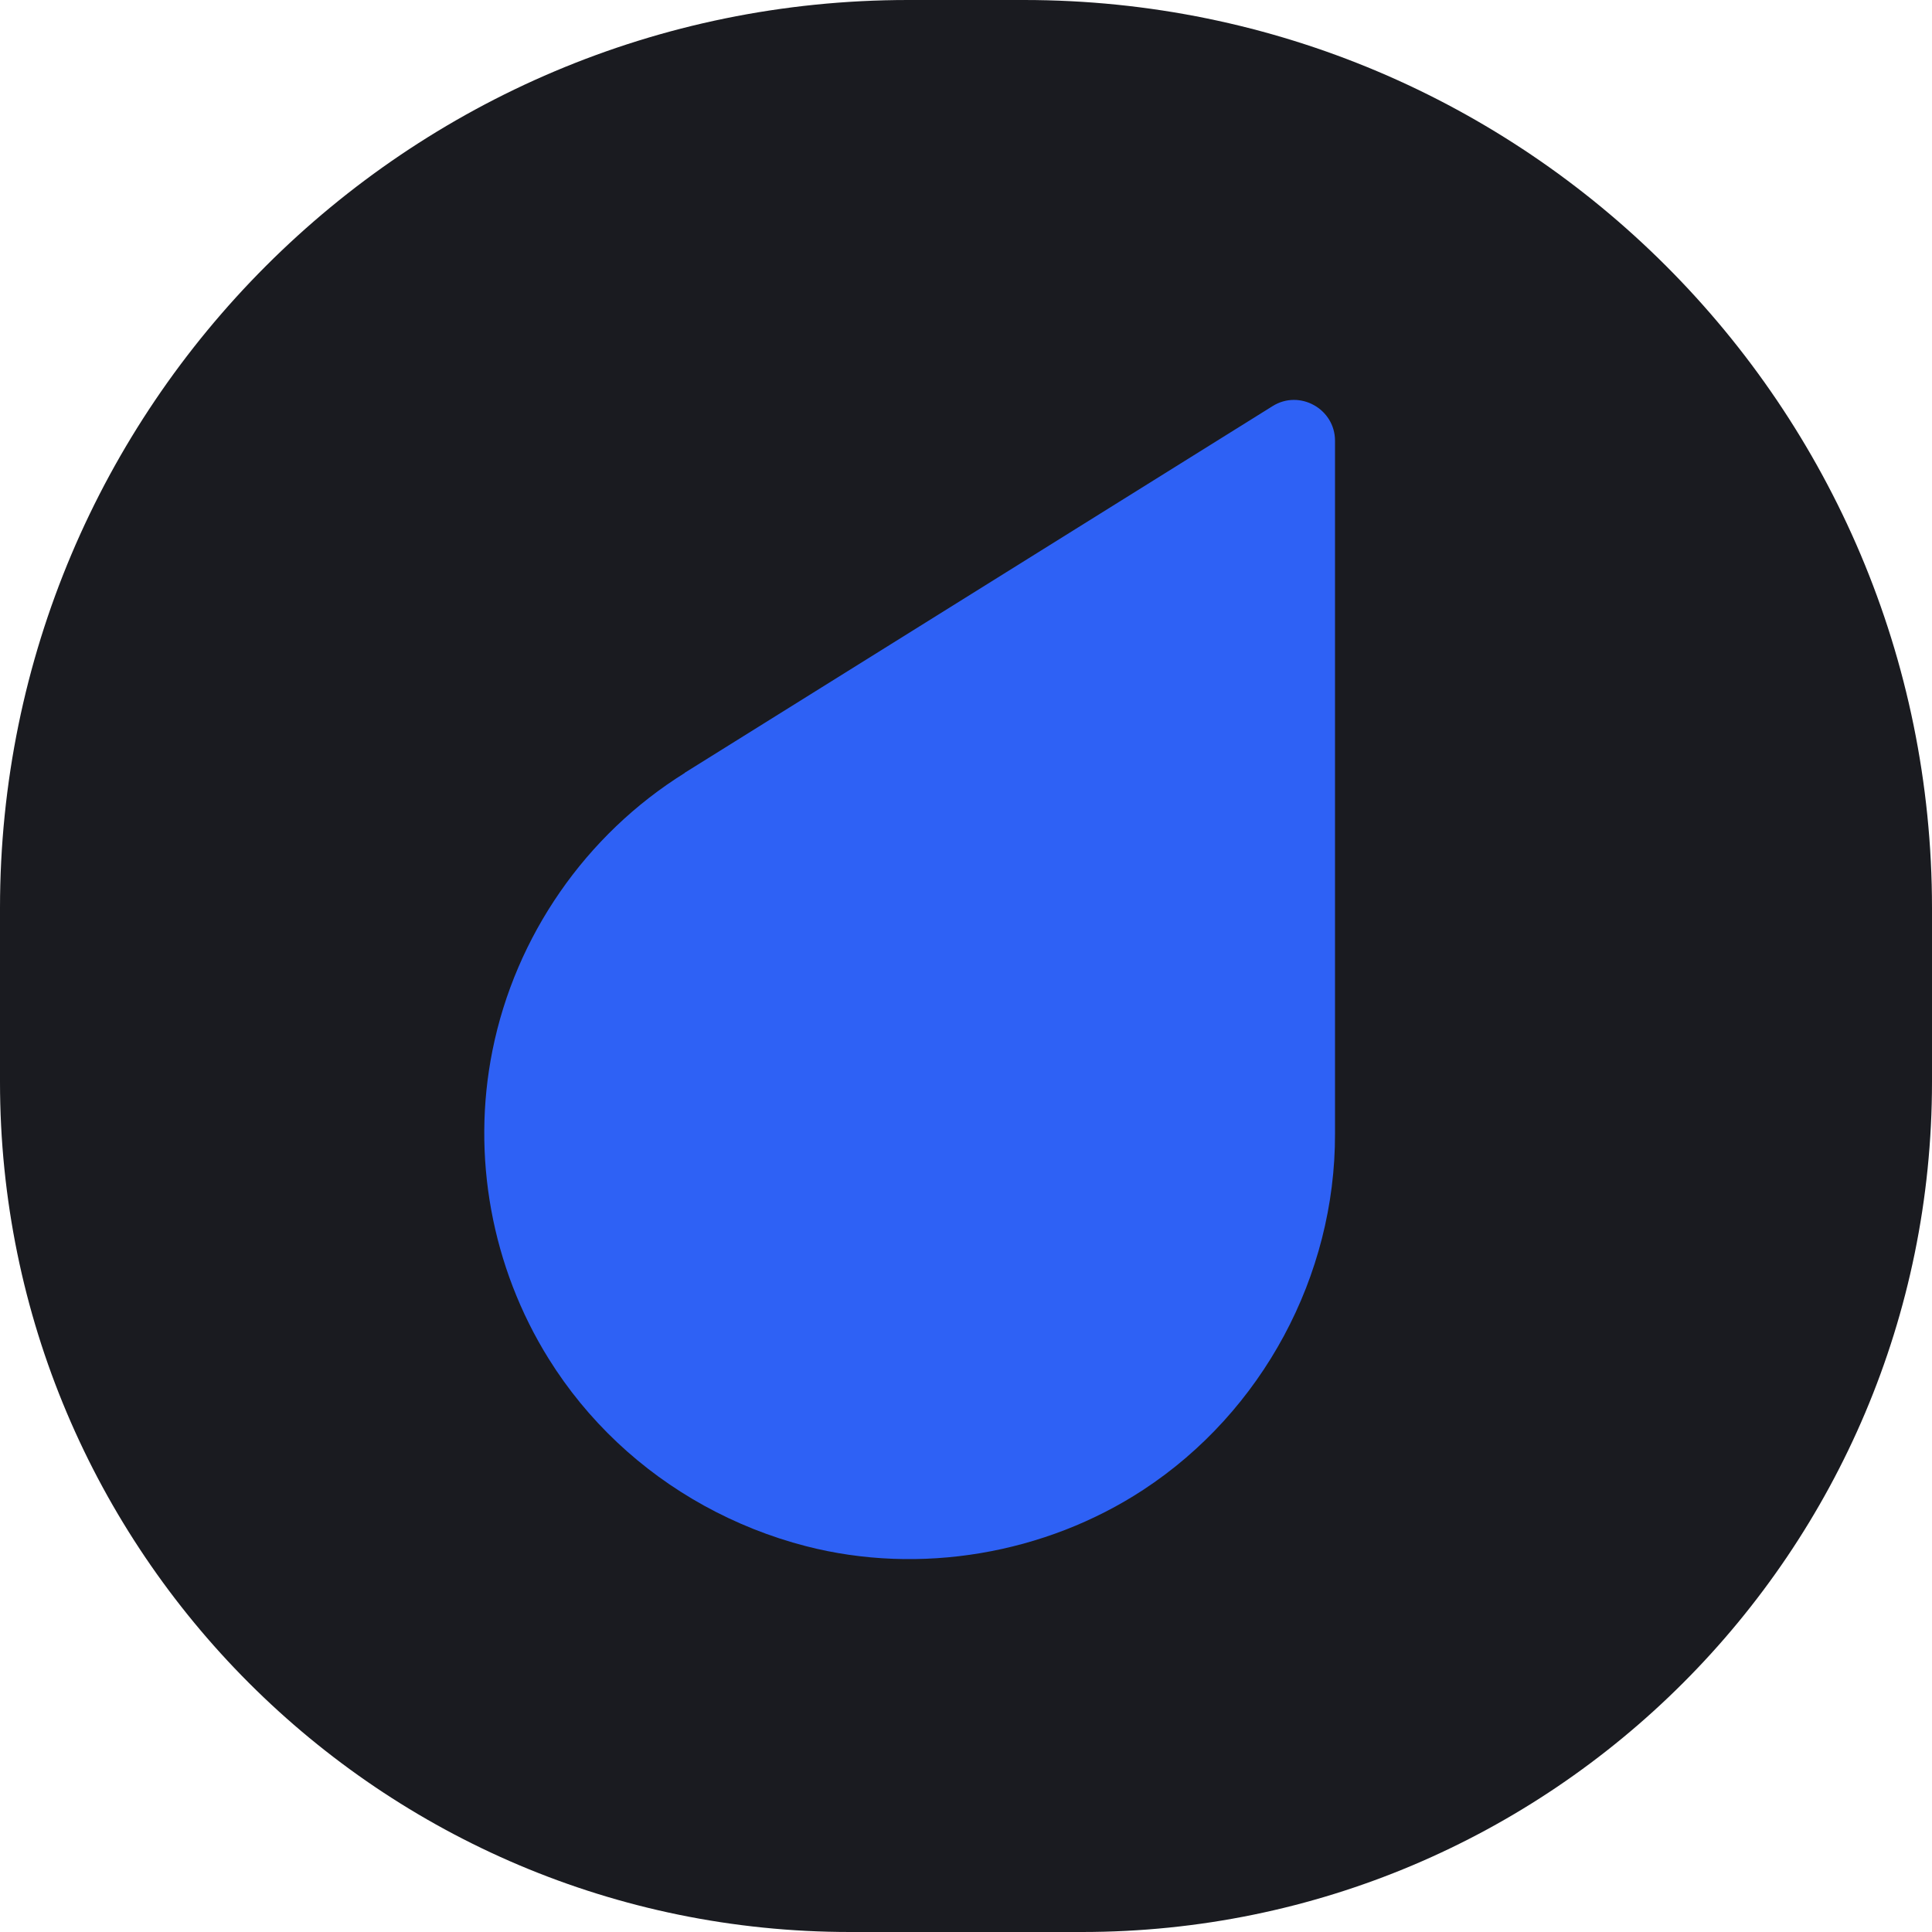
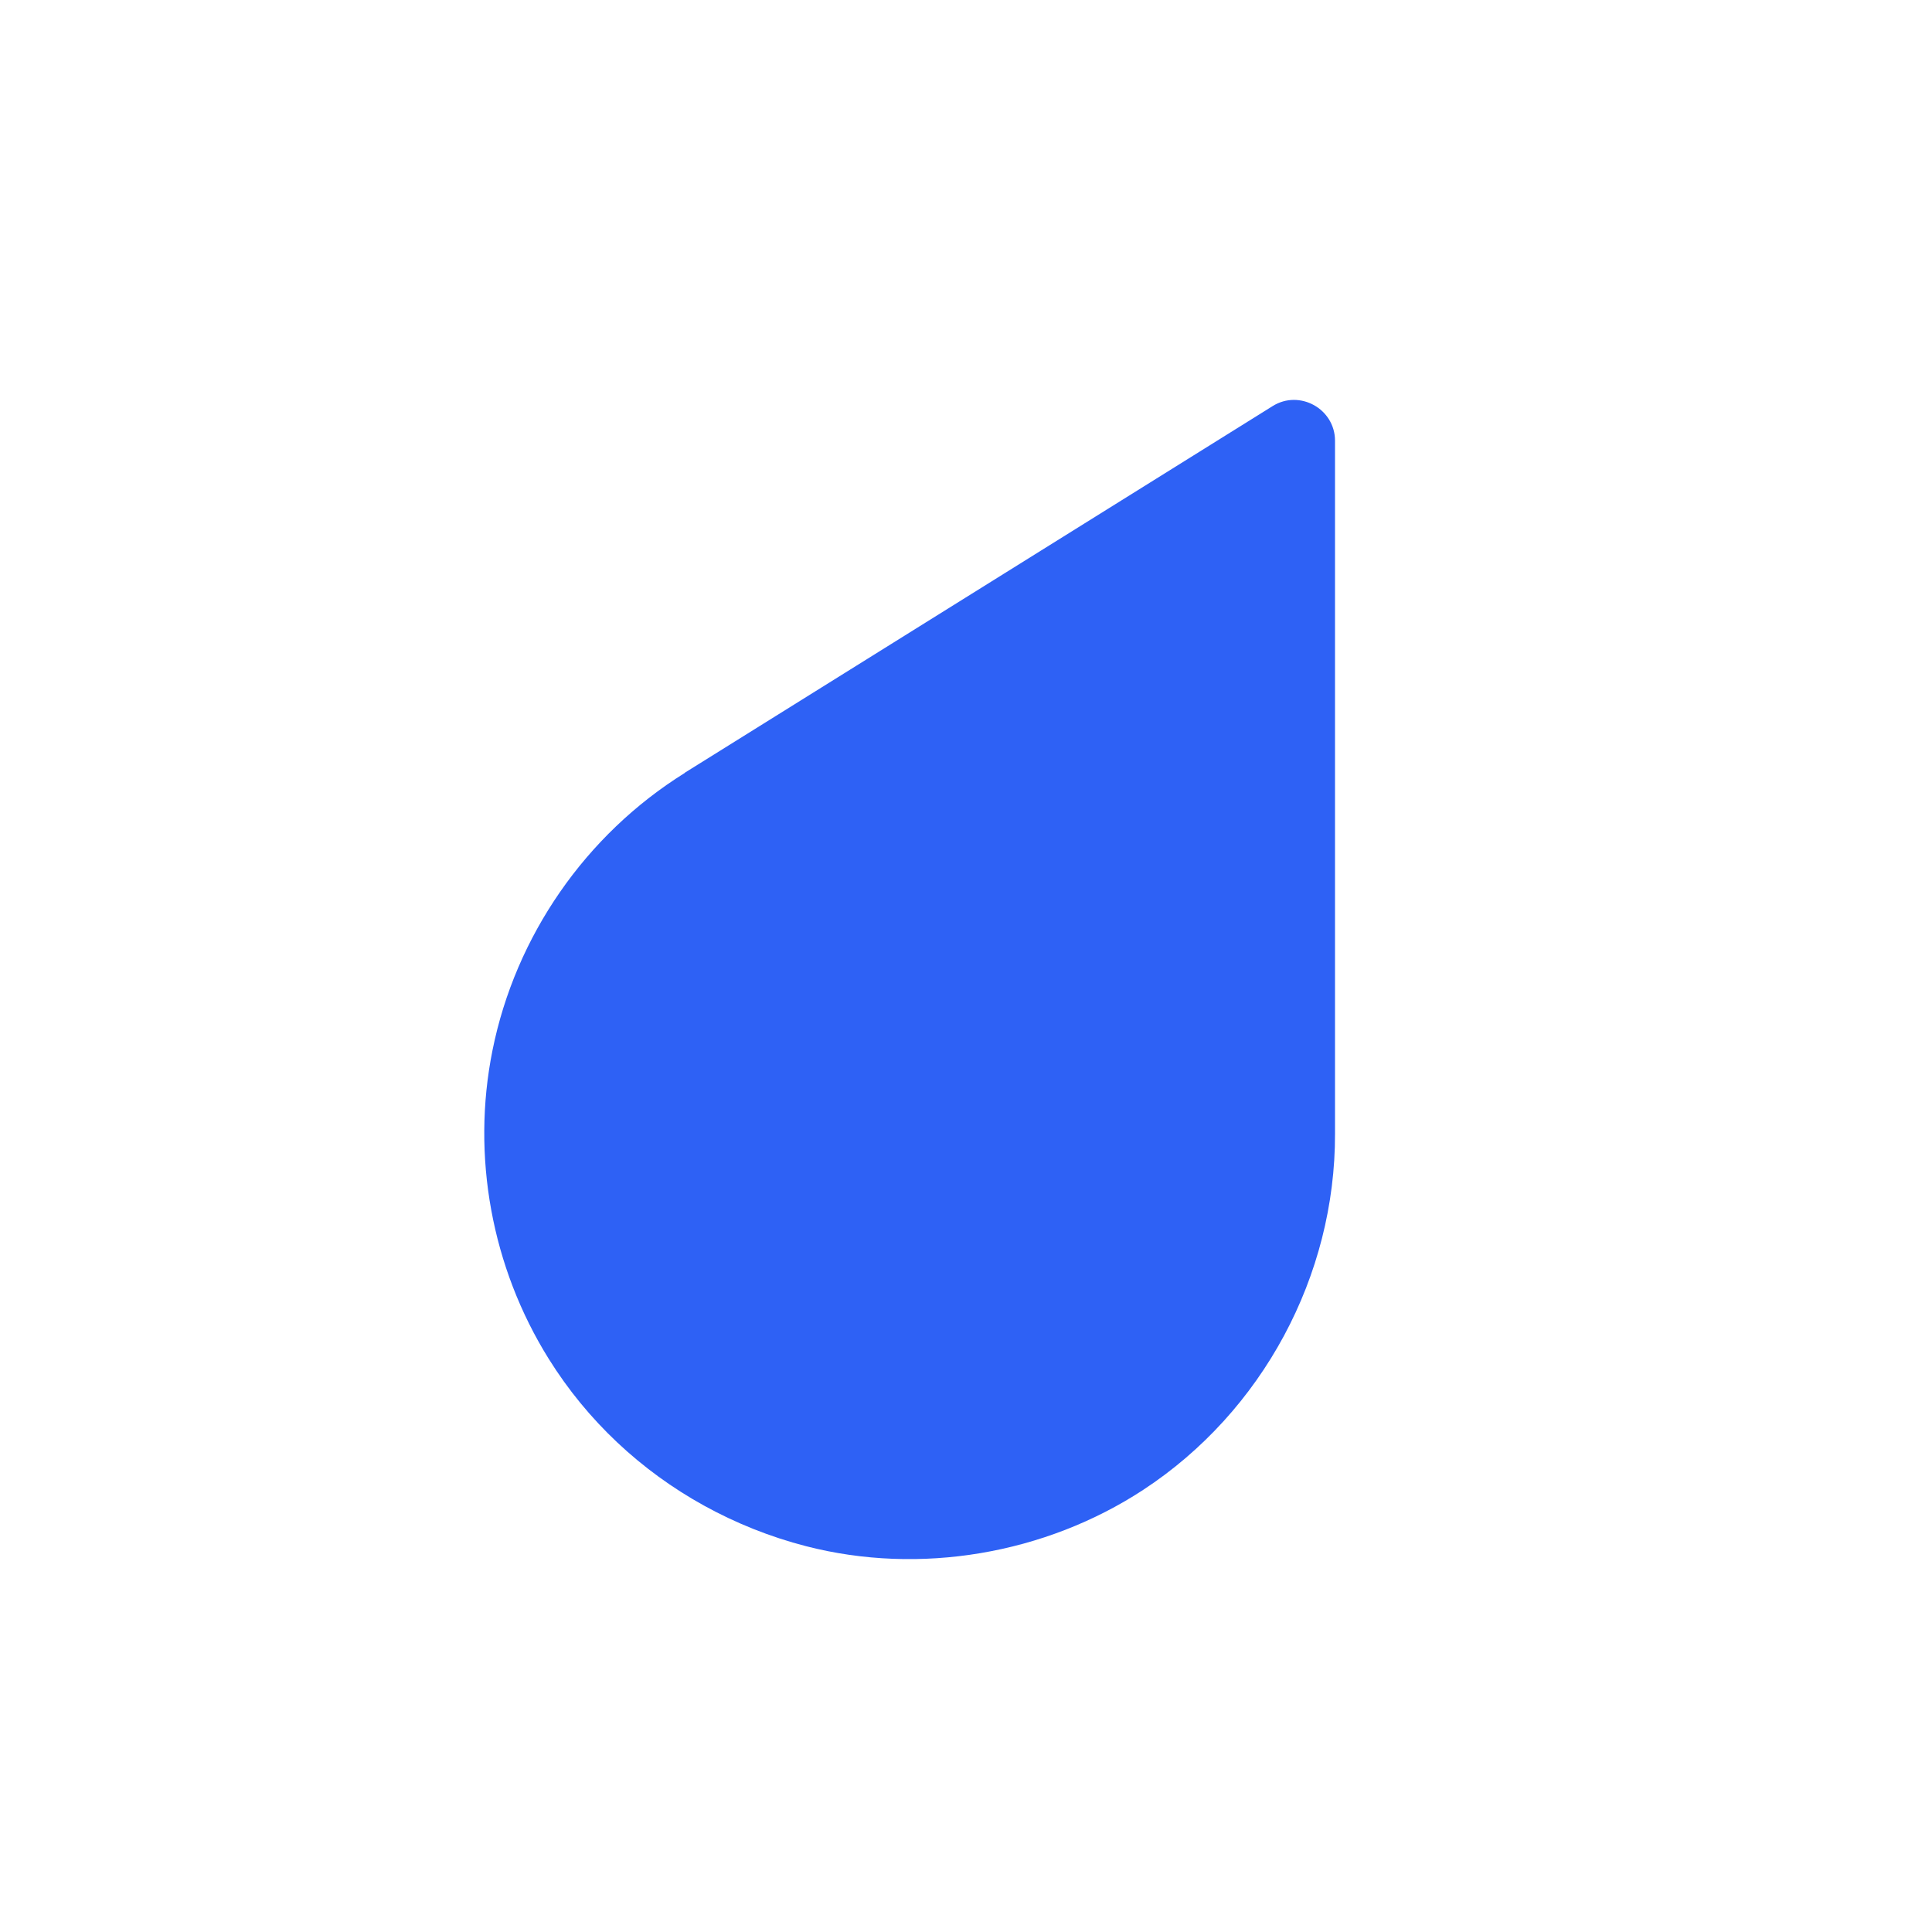
<svg xmlns="http://www.w3.org/2000/svg" version="1.1" width="1000" height="1000">
  <svg version="1.1" viewBox="0 0 1000 1000">
    <defs>
      <style>
      .cls-1 {
        fill: #1a1b20;
      }

      .cls-2 {
        fill: #2e61f5;
      }
    </style>
    </defs>
    <g>
      <g id="SvgjsG1014">
        <g id="SvgjsG1013" data-name="Layer_1">
          <g id="SvgjsG1012">
-             <path class="cls-1" d="M530,0h-60C210.4,0,0,210.4,0,470v90c0,243,197,440,440,440h120c243,0,440-197,440-440v-90C1000,210.4,789.6,0,530,0Z" />
            <path class="cls-2" d="M354.4,400.1h0c-51.2,31.9-87.6,84.3-99.5,143.6-11,54.7-.4,112.3,29.1,159.6,20,32.1,47.8,58,80.4,76,16.5,9.1,34.2,16.2,52.8,21,58.9,15.2,123.8,4.1,174.6-29.2,61.6-40.4,99.4-110.7,99.2-184.3h0V228.1c0-8.2-4.6-14.9-10.9-18.4s-14.4-3.9-21.4.5l-304.3,189.8h0Z" />
          </g>
        </g>
      </g>
    </g>
  </svg>
  <style>@media (prefers-color-scheme: light) { :root { filter: none; } }
@media (prefers-color-scheme: dark) { :root { filter: none; } }
</style>
</svg>